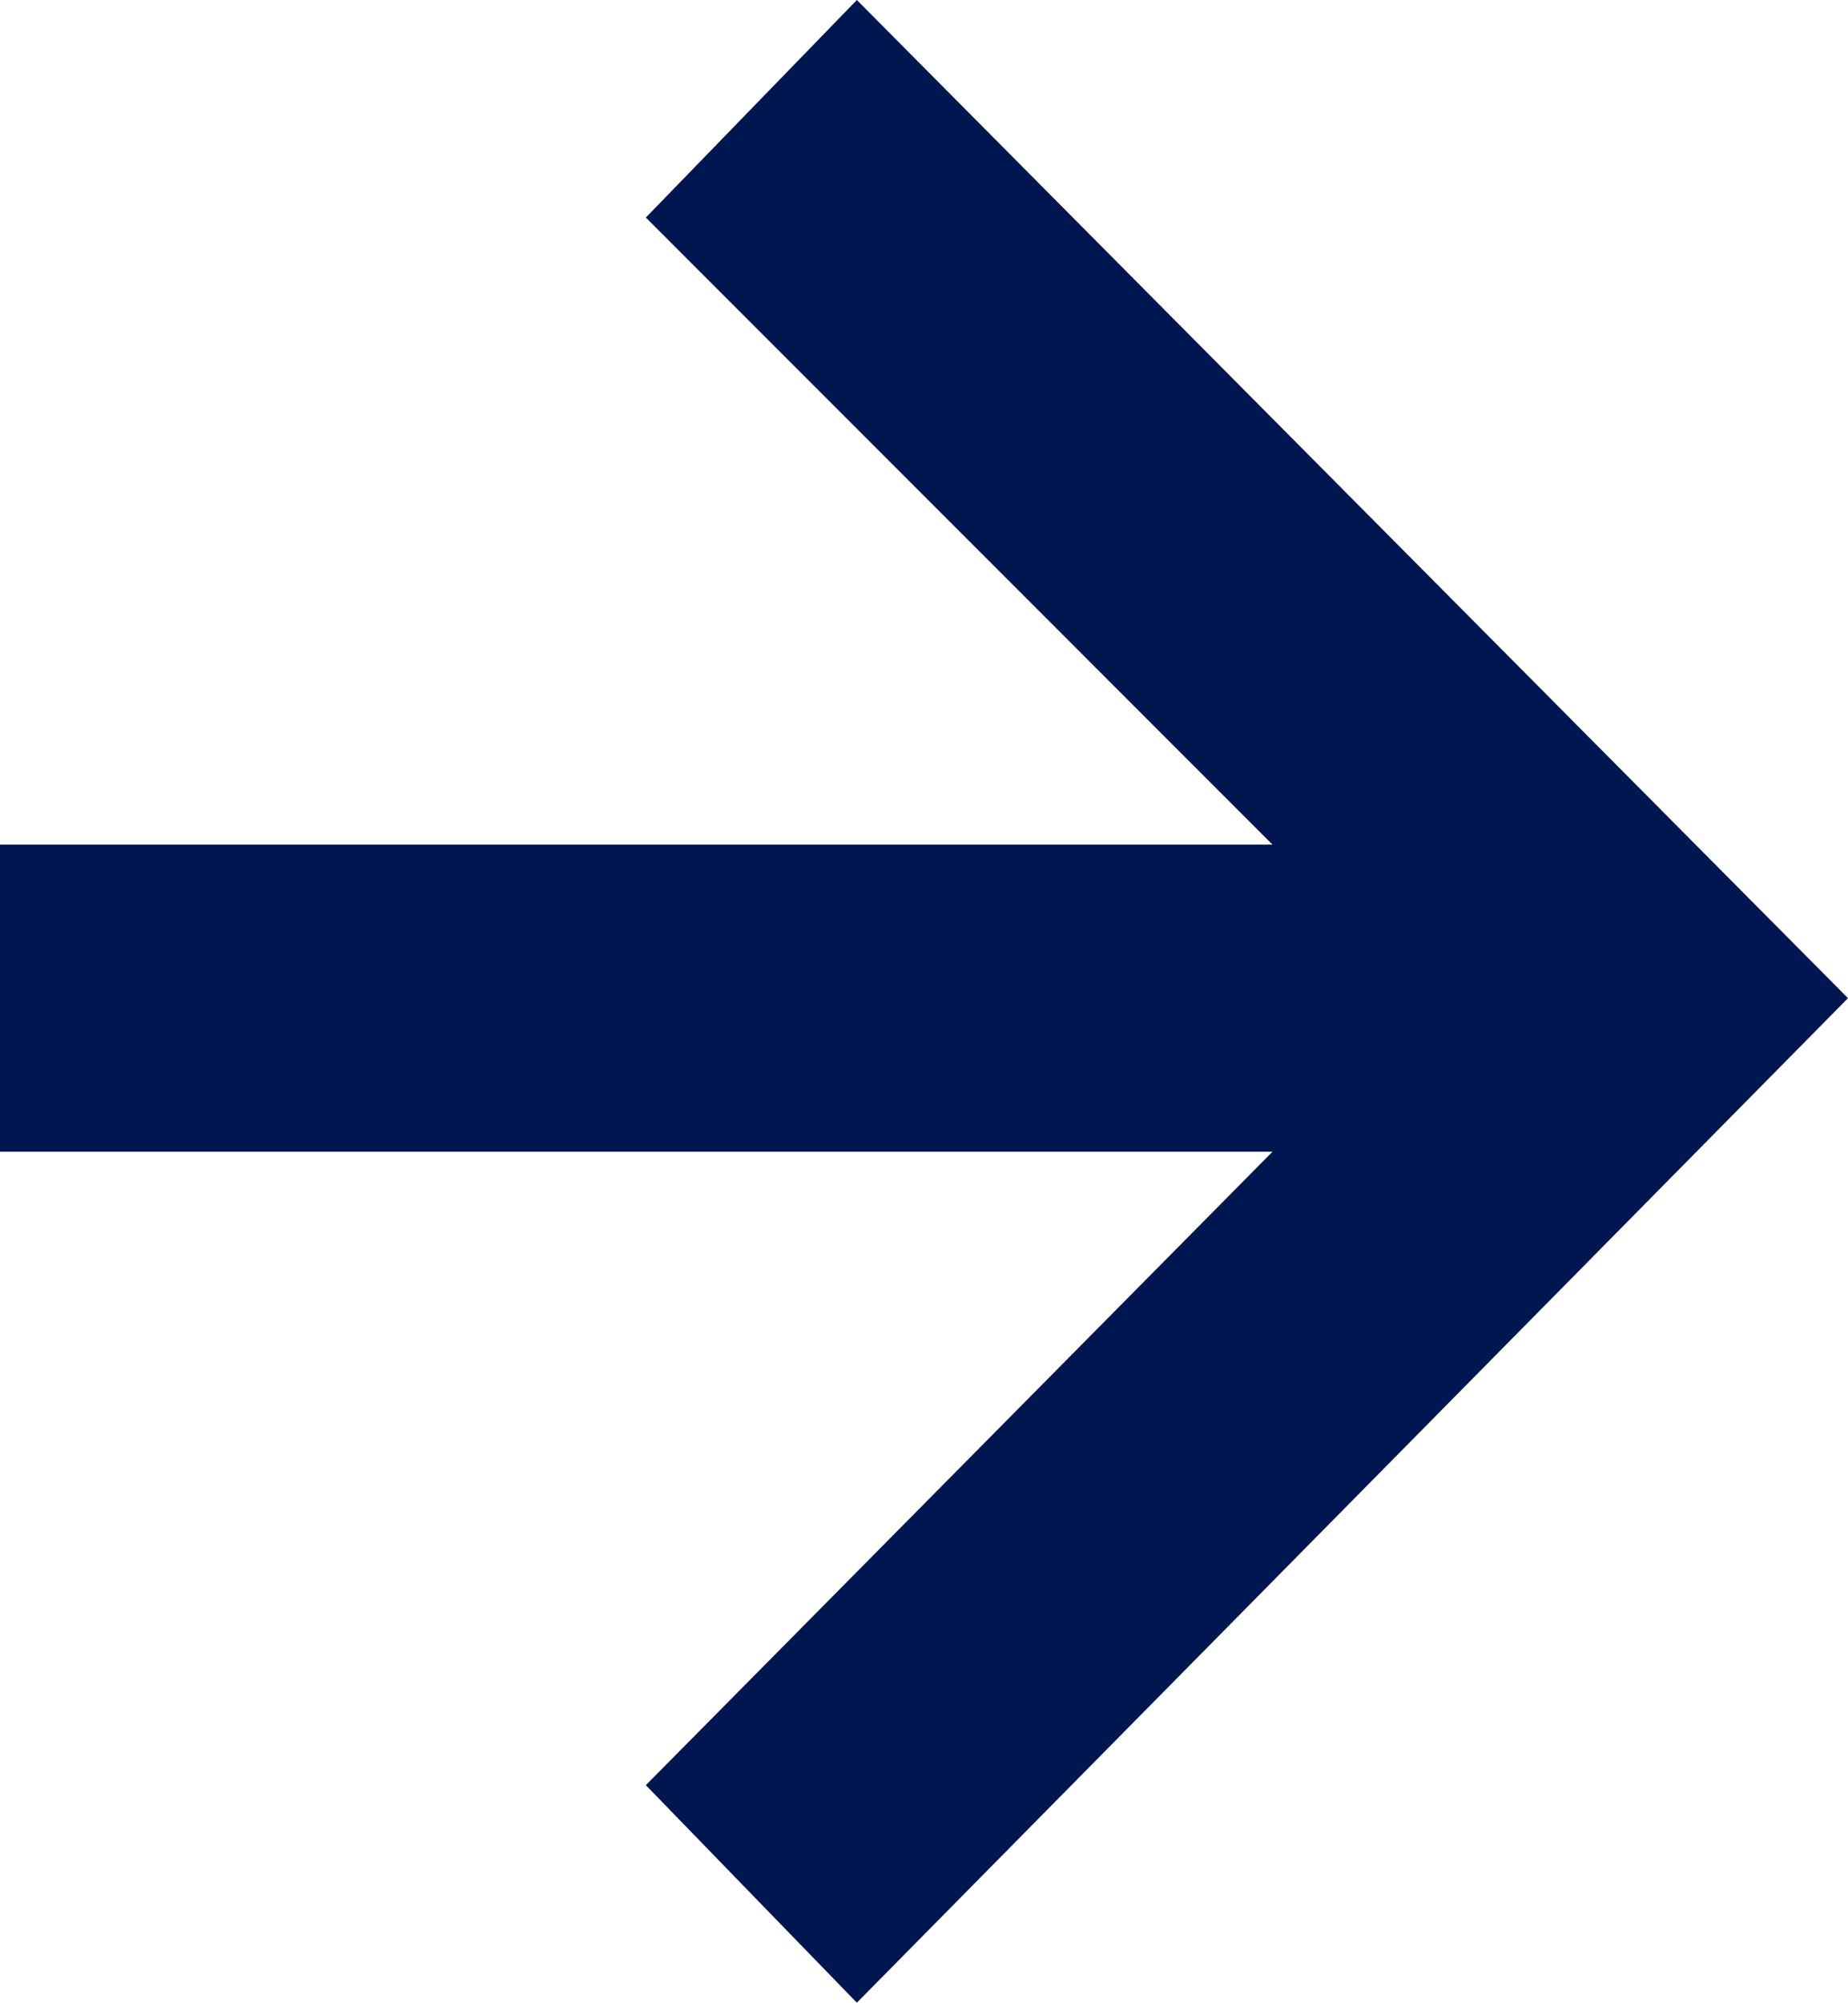
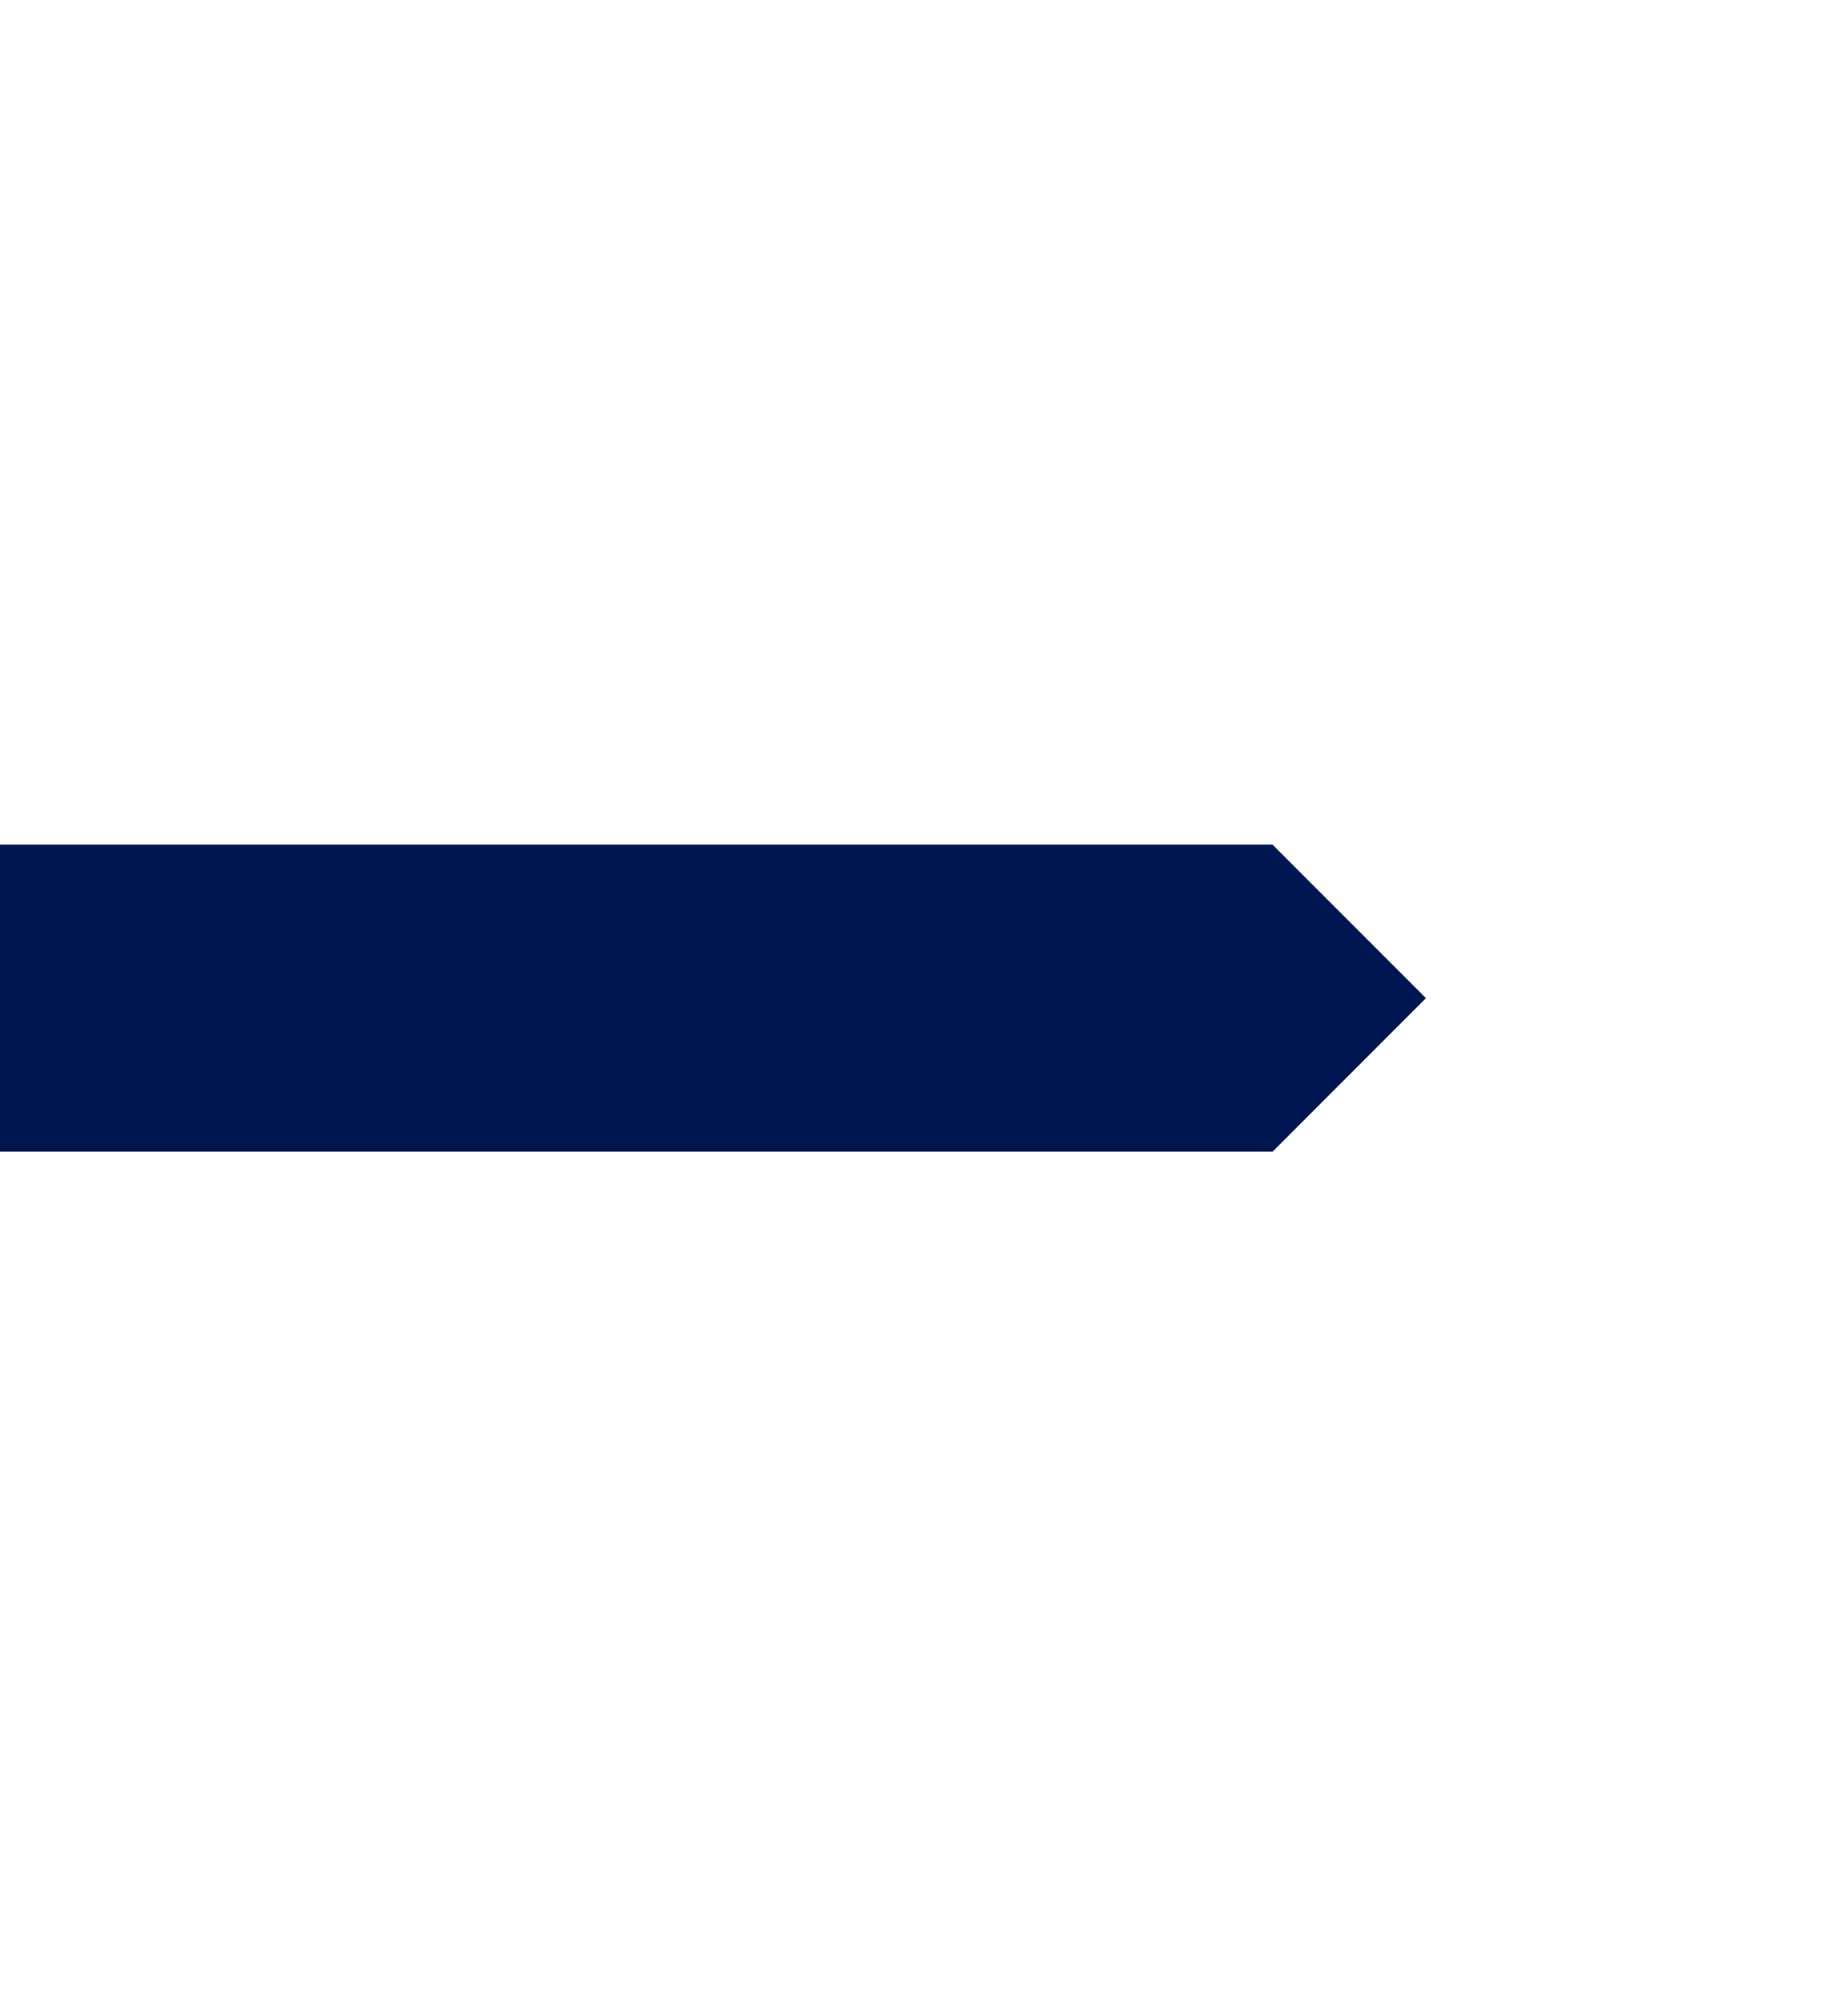
<svg xmlns="http://www.w3.org/2000/svg" id="_レイヤー_1" data-name="レイヤー 1" version="1.1" viewBox="0 0 28.9 31.3">
  <defs>
    <style>
      .cls-1 {
        fill: none;
      }

      .cls-1, .cls-2 {
        stroke-width: 0px;
      }

      .cls-2 {
        fill: #001650;
      }
    </style>
  </defs>
  <polygon class="cls-1" points="24.9 13.2 19.9 13.2 22.3 15.6 19.9 18 24.9 18 24.9 13.2" />
  <polygon class="cls-2" points="19.9 13.2 0 13.2 0 18 19.9 18 22.3 15.6 19.9 13.2" />
-   <polyline class="cls-2" points="19.9 18 10.1 27.9 13.4 31.3 28.9 15.6 13.4 0 10.1 3.4 19.9 13.2" />
</svg>